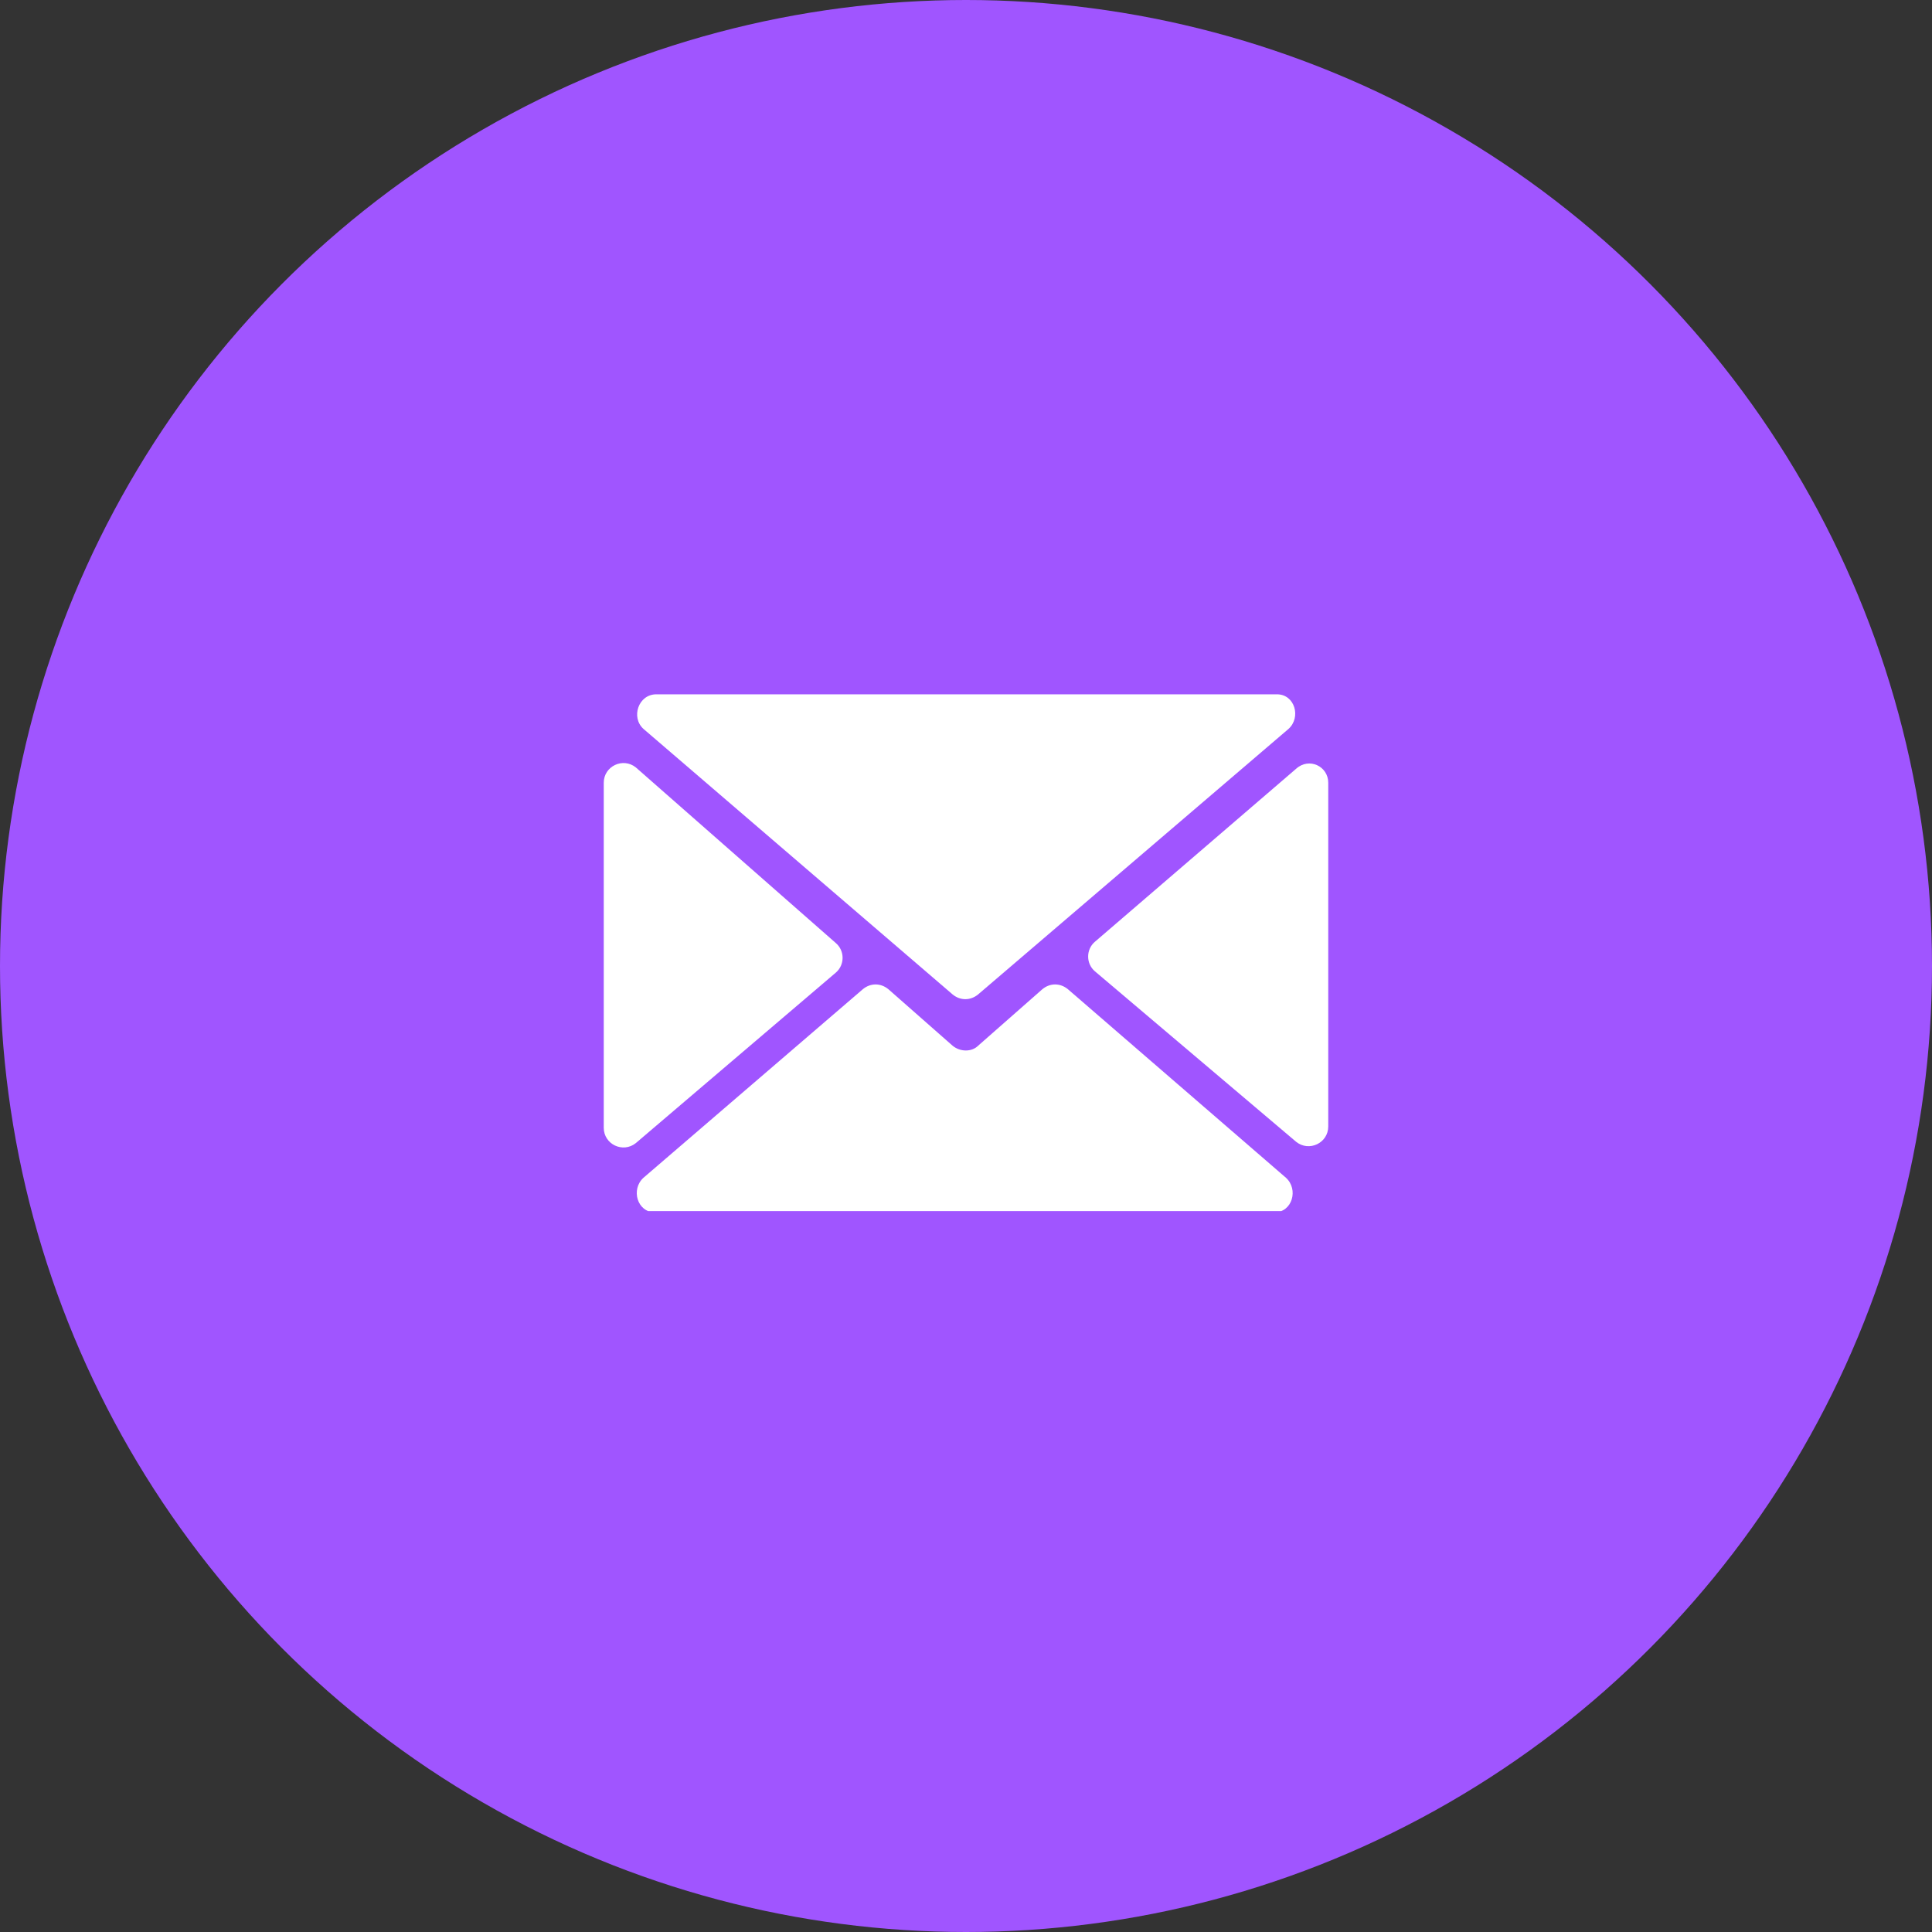
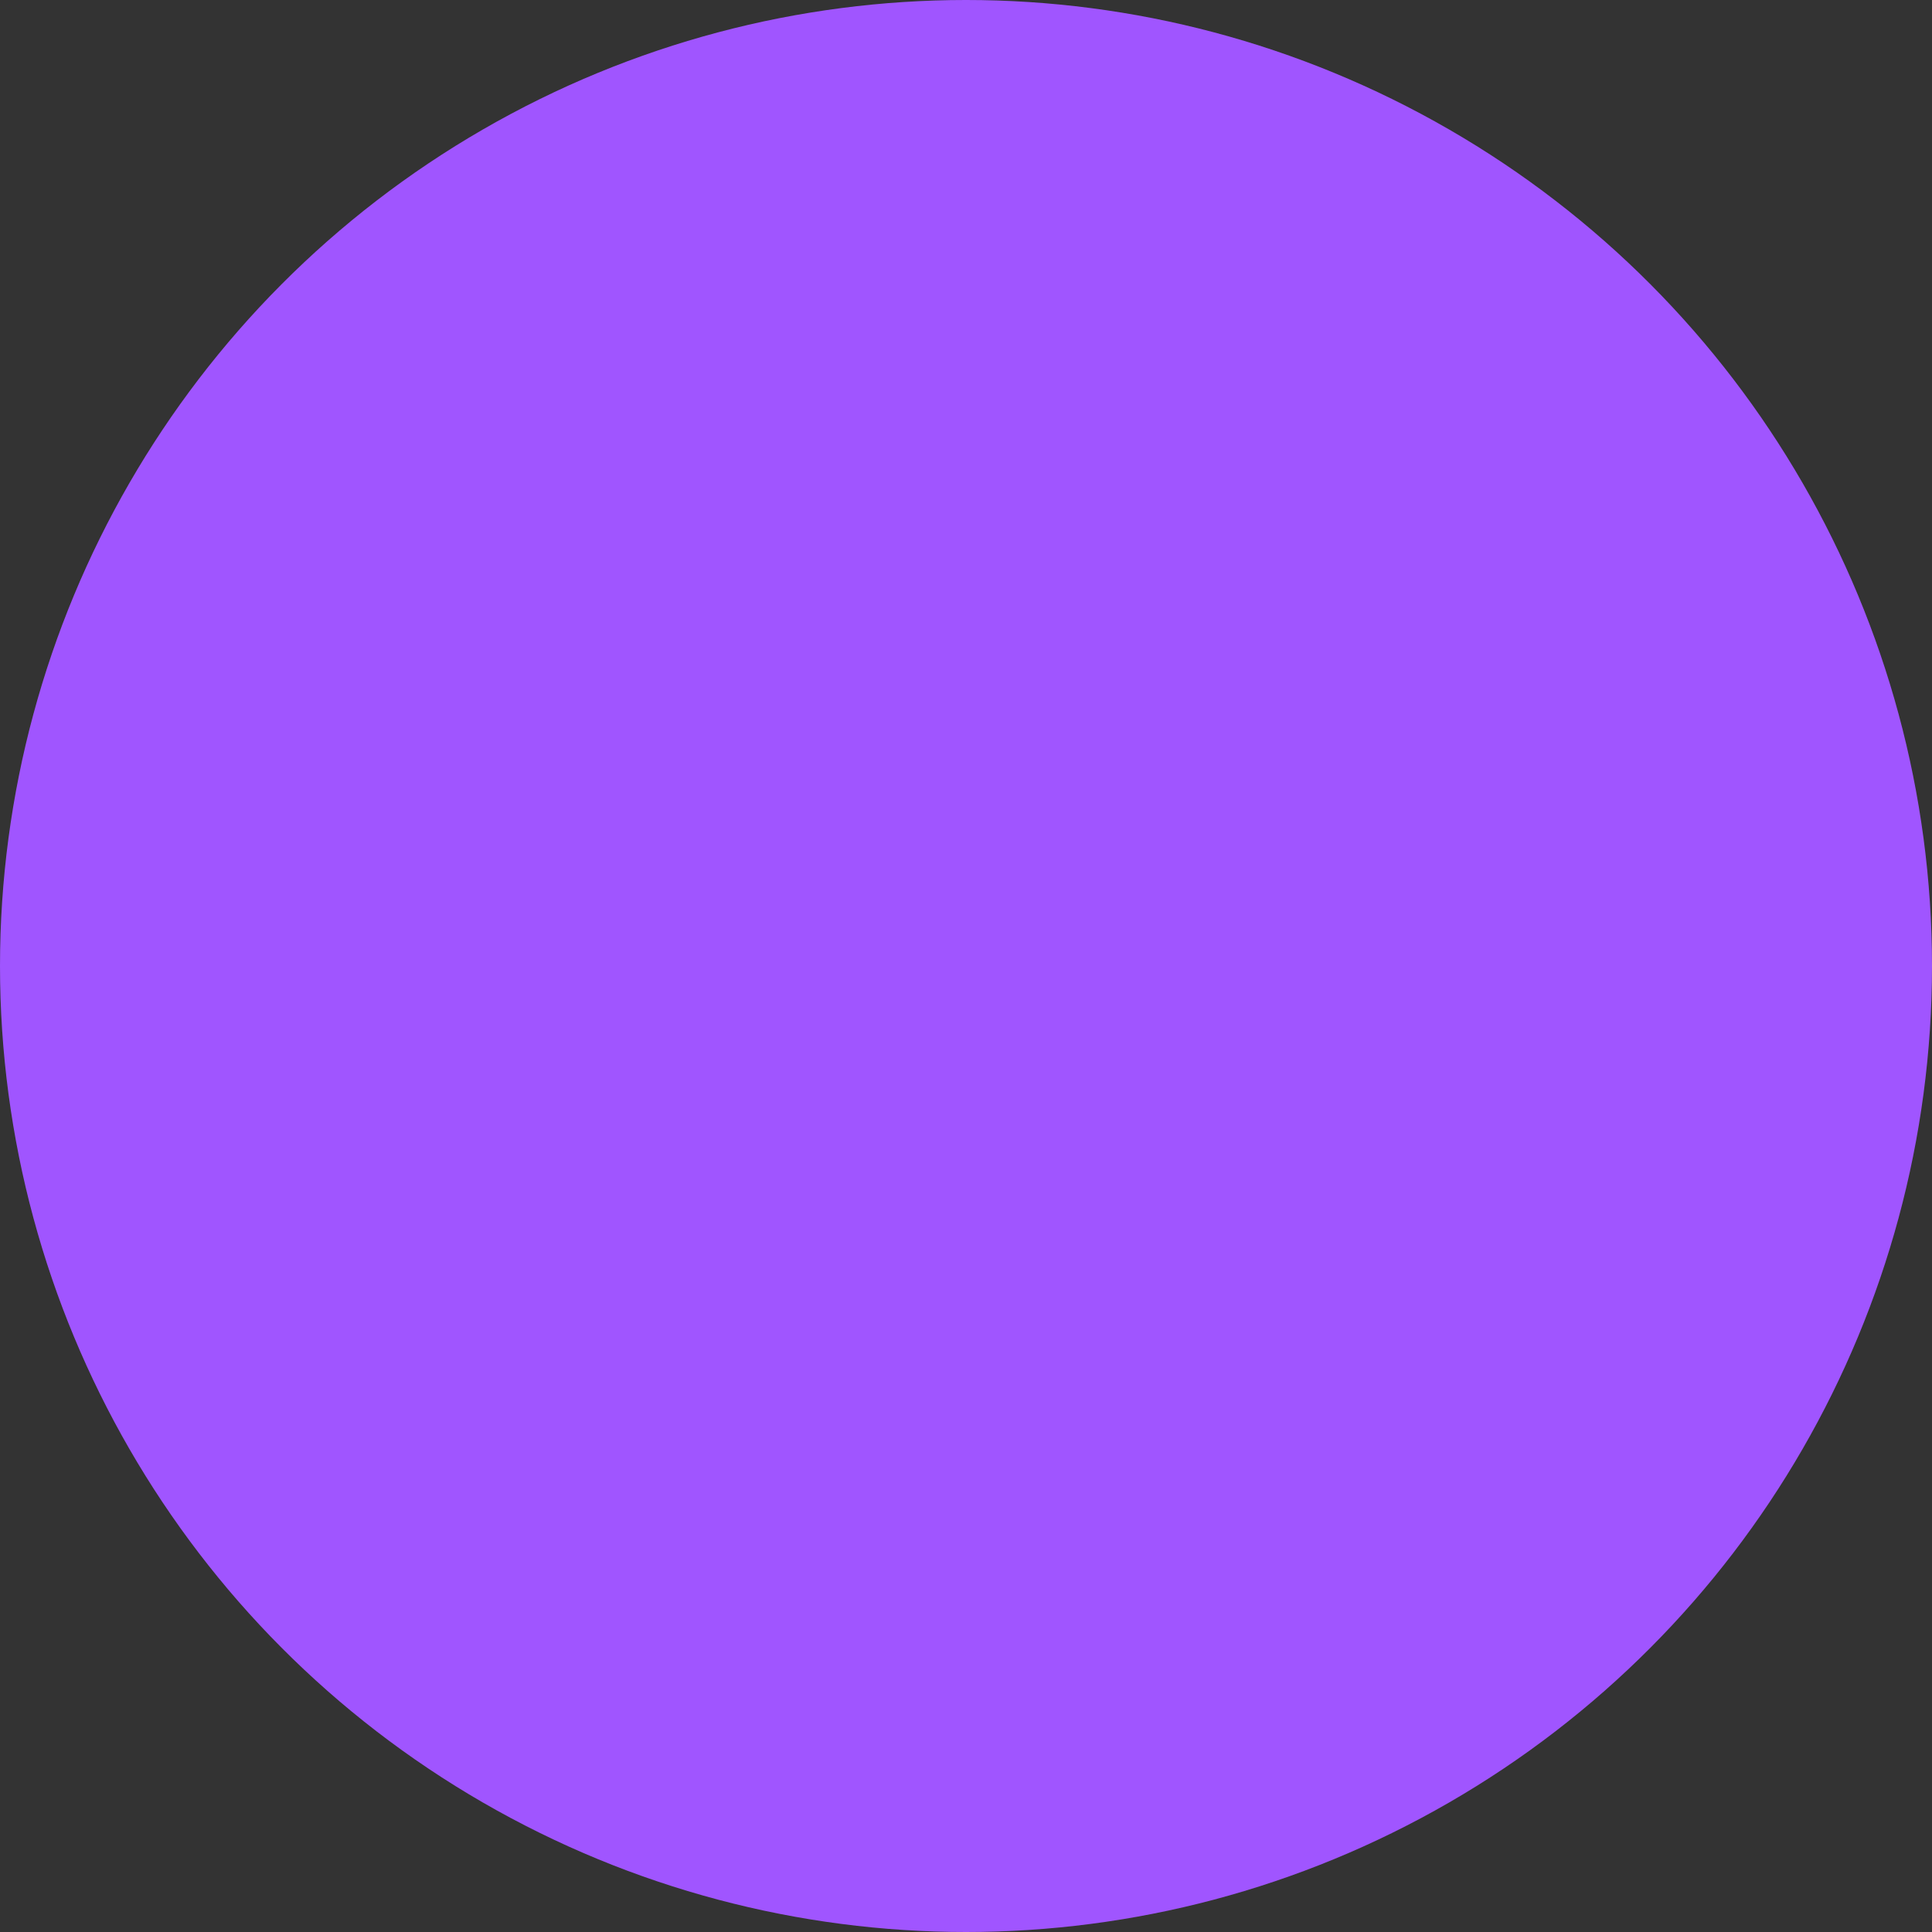
<svg xmlns="http://www.w3.org/2000/svg" width="64" height="64" viewBox="0 0 64 64" fill="none">
  <rect x="0" y="0" width="64" height="64" fill="#333333" stroke="none" />
  <circle cx="32" cy="32" r="32" fill="#A055FF" />
  <g clip-path="url(#clip0)">
-     <path d="M31.554 34.639L29.43 32.77C29.175 32.558 28.835 32.558 28.581 32.77L21.317 39.014C20.892 39.397 21.105 40.161 21.699 40.161H42.216C42.811 40.161 43.023 39.397 42.598 39.014L35.377 32.77C35.122 32.558 34.782 32.558 34.528 32.77L32.404 34.639C32.191 34.852 31.809 34.852 31.554 34.639Z" fill="white" />
-     <path d="M42.683 24.147C43.108 23.765 42.895 23 42.301 23H21.741C21.147 23 20.892 23.765 21.317 24.147L31.554 32.94C31.809 33.152 32.148 33.152 32.403 32.94L42.683 24.147Z" fill="white" />
-     <path d="M20 25.931V37.357C20 37.91 20.637 38.207 21.062 37.867L27.689 32.218C27.986 31.963 27.986 31.495 27.689 31.241L21.062 25.421C20.637 25.081 20 25.379 20 25.931Z" fill="white" />
-     <path d="M36.269 32.175L42.938 37.825C43.363 38.165 44 37.867 44 37.315V25.931C44 25.379 43.363 25.081 42.938 25.464L36.269 31.198C35.972 31.453 35.972 31.92 36.269 32.175Z" fill="white" />
-   </g>
+     </g>
  <defs>
    <clipPath id="clip0">
-       <rect width="24" height="17.119" fill="white" transform="translate(20 23)" />
-     </clipPath>
+       </clipPath>
  </defs>
</svg>